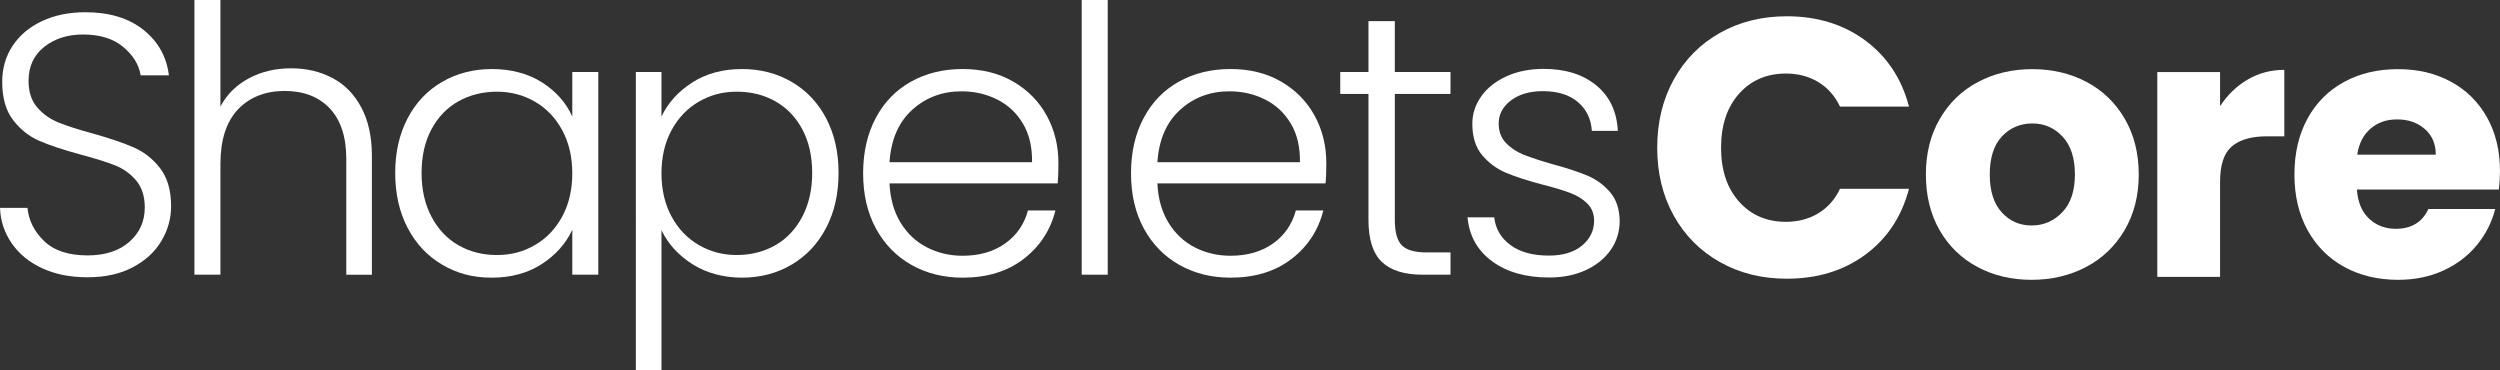
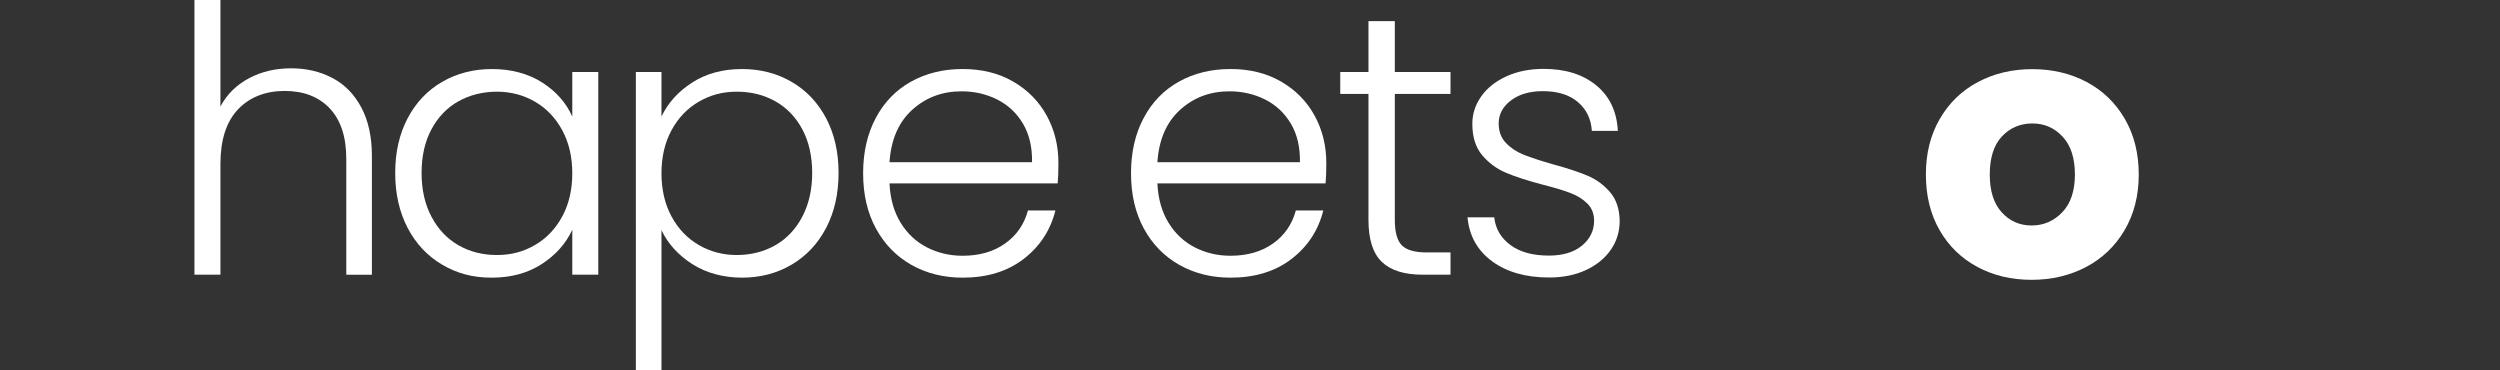
<svg xmlns="http://www.w3.org/2000/svg" id="Capa_2" viewBox="0 0 1859.33 275.53">
  <rect x="0" y="0" width="1859.33" height="275.53" fill="#333333" stroke="none" />
  <defs>
    <style>.cls-1{fill:#fff;}</style>
  </defs>
  <g id="Capa_1-2">
-     <path class="cls-1" d="M1244.8,59.2c8.19-14.83,19.61-26.39,34.26-34.67,14.65-8.28,31.26-12.42,49.82-12.42,22.75,0,42.22,6.01,58.42,18.02,16.2,12.01,27.03,28.39,32.48,49.14h-51.32c-3.82-8.01-9.24-14.1-16.24-18.29-7.01-4.18-14.97-6.28-23.89-6.28-14.38,0-26.03,5.01-34.94,15.01-8.92,10.01-13.38,23.39-13.38,40.13s4.46,30.12,13.38,40.13c8.91,10.01,20.56,15.01,34.94,15.01,8.91,0,16.88-2.09,23.89-6.28,7-4.18,12.42-10.28,16.24-18.29h51.32c-5.46,20.75-16.29,37.08-32.48,49-16.2,11.92-35.67,17.88-58.42,17.88-18.56,0-35.17-4.14-49.82-12.42-14.65-8.28-26.07-19.79-34.26-34.53-8.19-14.74-12.28-31.57-12.28-50.5s4.09-35.8,12.28-50.64Z" />
    <path class="cls-1" d="M1470.7,198.56c-11.92-6.37-21.29-15.47-28.12-27.3-6.82-11.83-10.24-25.66-10.24-41.49s3.45-29.44,10.37-41.36c6.91-11.92,16.38-21.06,28.39-27.43,12.01-6.37,25.48-9.55,40.4-9.55s28.39,3.19,40.4,9.55c12.01,6.37,21.47,15.52,28.39,27.43,6.91,11.92,10.37,25.71,10.37,41.36s-3.51,29.44-10.51,41.36c-7.01,11.92-16.56,21.07-28.66,27.43-12.1,6.37-25.62,9.55-40.54,9.55s-28.35-3.18-40.26-9.55ZM1533.76,157.88c6.28-6.55,9.42-15.92,9.42-28.12s-3.05-21.57-9.14-28.12c-6.1-6.55-13.61-9.83-22.52-9.83s-16.65,3.23-22.66,9.69c-6.01,6.46-9.01,15.88-9.01,28.25s2.96,21.57,8.87,28.12c5.91,6.55,13.33,9.83,22.25,9.83s16.52-3.28,22.79-9.83Z" />
-     <path class="cls-1" d="M1671.61,59.2c8.19-4.82,17.29-7.23,27.3-7.23v49.41h-12.83c-11.65,0-20.38,2.5-26.21,7.51-5.83,5.01-8.74,13.79-8.74,26.34v70.7h-46.68V53.6h46.68v25.39c5.46-8.37,12.28-14.97,20.47-19.79Z" />
-     <path class="cls-1" d="M1858.51,140.96h-105.64c.72,9.47,3.77,16.7,9.14,21.7,5.37,5.01,11.96,7.51,19.79,7.51,11.64,0,19.74-4.91,24.3-14.74h49.68c-2.55,10.01-7.14,19.02-13.79,27.02-6.65,8.01-14.97,14.29-24.98,18.84-10.01,4.55-21.2,6.82-33.58,6.82-14.92,0-28.21-3.18-39.86-9.55-11.65-6.37-20.75-15.47-27.3-27.3-6.55-11.83-9.83-25.66-9.83-41.49s3.23-29.66,9.69-41.49c6.46-11.83,15.51-20.93,27.16-27.3,11.64-6.37,25.02-9.55,40.13-9.55s27.84,3.1,39.31,9.28c11.47,6.19,20.43,15.01,26.89,26.48,6.46,11.47,9.69,24.84,9.69,40.13,0,4.37-.27,8.92-.82,13.65ZM1811.56,115.02c0-8.01-2.73-14.37-8.19-19.11-5.46-4.73-12.28-7.1-20.47-7.1s-14.43,2.28-19.79,6.82c-5.37,4.55-8.69,11.01-9.96,19.38h58.42Z" />
-     <path class="cls-1" d="M31.61,199.61c-9.66-4.42-17.25-10.58-22.78-18.5-5.52-7.91-8.47-16.75-8.83-26.5h20.43c.92,9.39,5.06,17.63,12.42,24.71,7.36,7.09,18.13,10.63,32.3,10.63,13.07,0,23.42-3.36,31.06-10.08,7.64-6.72,11.46-15.23,11.46-25.54,0-8.28-2.12-14.95-6.35-20.02-4.24-5.06-9.48-8.83-15.74-11.32-6.26-2.48-14.91-5.2-25.95-8.14-12.88-3.49-23.1-6.9-30.64-10.22-7.55-3.31-13.99-8.46-19.33-15.46-5.34-6.99-8.01-16.47-8.01-28.44,0-9.94,2.58-18.82,7.73-26.64,5.15-7.82,12.42-13.94,21.81-18.36,9.39-4.42,20.15-6.63,32.3-6.63,17.85,0,32.25,4.37,43.21,13.11,10.95,8.74,17.25,20.02,18.91,33.82h-20.98c-1.29-7.91-5.62-14.95-12.98-21.12-7.36-6.16-17.3-9.25-29.82-9.25-11.6,0-21.26,3.08-28.99,9.25-7.73,6.17-11.6,14.59-11.6,25.26,0,8.1,2.11,14.63,6.35,19.6,4.23,4.97,9.52,8.74,15.87,11.32,6.35,2.58,14.95,5.34,25.81,8.28,12.51,3.5,22.64,6.95,30.37,10.35,7.73,3.41,14.26,8.61,19.6,15.6,5.34,7,8.01,16.38,8.01,28.16,0,9.02-2.39,17.58-7.18,25.68-4.79,8.1-11.87,14.63-21.26,19.6-9.39,4.97-20.62,7.45-33.68,7.45s-23.88-2.21-33.54-6.63Z" />
    <path class="cls-1" d="M247.19,57.98c9.11,4.79,16.29,12.1,21.53,21.95,5.25,9.85,7.87,21.86,7.87,36.03v88.35h-19.05v-86.14c0-16.38-4.1-28.89-12.29-37.55-8.19-8.65-19.37-12.98-33.54-12.98s-26.14,4.6-34.79,13.8c-8.65,9.21-12.98,22.73-12.98,40.58v82.27h-19.33V0h19.33v79.24c4.78-9.02,11.82-16.01,21.12-20.98,9.29-4.97,19.74-7.45,31.34-7.45s21.67,2.39,30.78,7.18Z" />
    <path class="cls-1" d="M303.19,87.93c6.16-11.69,14.72-20.71,25.68-27.06,10.95-6.35,23.33-9.52,37.13-9.52s26.73,3.31,37.13,9.94c10.4,6.63,17.9,15.09,22.5,25.4v-33.13h19.33v150.74h-19.33v-33.41c-4.79,10.31-12.38,18.82-22.78,25.54-10.4,6.72-22.78,10.08-37.13,10.08s-25.91-3.22-36.86-9.66c-10.95-6.44-19.51-15.55-25.68-27.33-6.17-11.78-9.25-25.4-9.25-40.86s3.08-29.03,9.25-40.72ZM418.18,96.9c-4.97-9.2-11.73-16.29-20.29-21.26-8.56-4.97-17.99-7.45-28.3-7.45s-20.25,2.39-28.71,7.18c-8.47,4.79-15.14,11.73-20.02,20.84-4.88,9.11-7.32,19.93-7.32,32.44s2.44,23.15,7.32,32.44c4.87,9.3,11.55,16.38,20.02,21.26,8.46,4.88,18.04,7.32,28.71,7.32s19.74-2.48,28.3-7.45c8.56-4.97,15.32-12.05,20.29-21.26,4.97-9.2,7.45-19.88,7.45-32.03s-2.48-22.82-7.45-32.03Z" />
    <path class="cls-1" d="M514.74,61.43c10.4-6.72,22.78-10.08,37.13-10.08,13.62,0,25.9,3.17,36.86,9.52,10.95,6.35,19.51,15.37,25.68,27.06,6.16,11.69,9.25,25.26,9.25,40.72s-3.08,29.08-9.25,40.86c-6.17,11.78-14.73,20.89-25.68,27.33-10.95,6.44-23.24,9.66-36.86,9.66s-26.5-3.36-37-10.08c-10.49-6.72-18.13-15.14-22.91-25.26v104.36h-19.05V53.56h19.05v33.13c4.78-10.12,12.38-18.54,22.78-25.26ZM596.73,96.21c-4.88-9.11-11.55-16.06-20.02-20.84-8.47-4.78-18.04-7.18-28.71-7.18s-19.74,2.48-28.3,7.45c-8.56,4.97-15.32,12.06-20.29,21.26-4.97,9.21-7.45,19.88-7.45,32.03s2.49,22.82,7.45,32.03c4.97,9.21,11.73,16.29,20.29,21.26,8.56,4.97,17.99,7.45,28.3,7.45s20.24-2.44,28.71-7.32c8.46-4.87,15.14-11.96,20.02-21.26,4.87-9.29,7.32-20.11,7.32-32.44s-2.44-23.33-7.32-32.44Z" />
    <path class="cls-1" d="M786.61,136.38h-125.07c.55,11.41,3.31,21.17,8.28,29.26,4.97,8.1,11.5,14.22,19.6,18.36,8.1,4.14,16.93,6.21,26.5,6.21,12.51,0,23.05-3.04,31.61-9.11,8.56-6.07,14.22-14.26,16.98-24.57h20.43c-3.68,14.73-11.55,26.74-23.6,36.03-12.06,9.3-27.19,13.94-45.42,13.94-14.17,0-26.88-3.18-38.1-9.52-11.23-6.35-20.02-15.37-26.37-27.06-6.35-11.69-9.52-25.35-9.52-41s3.13-29.36,9.39-41.14c6.25-11.78,15-20.8,26.23-27.06,11.22-6.25,24.02-9.39,38.38-9.39s26.92,3.13,37.69,9.39c10.77,6.26,19.05,14.68,24.85,25.26,5.8,10.59,8.7,22.32,8.7,35.2,0,6.63-.19,11.69-.55,15.18ZM760.8,91.94c-4.69-7.91-11.09-13.89-19.19-17.95-8.1-4.05-16.94-6.07-26.5-6.07-14.36,0-26.6,4.6-36.72,13.8-10.12,9.21-15.74,22.18-16.84,38.93h106.02c.18-11.22-2.07-20.8-6.76-28.71Z" />
-     <path class="cls-1" d="M823.84,0v204.3h-19.33V0h19.33Z" />
    <path class="cls-1" d="M985.85,136.38h-125.07c.55,11.41,3.31,21.17,8.28,29.26,4.97,8.1,11.5,14.22,19.6,18.36,8.1,4.14,16.93,6.21,26.5,6.21,12.51,0,23.05-3.04,31.61-9.11,8.56-6.07,14.22-14.26,16.98-24.57h20.43c-3.68,14.73-11.55,26.74-23.6,36.03-12.06,9.3-27.19,13.94-45.42,13.94-14.17,0-26.88-3.18-38.1-9.52-11.23-6.35-20.02-15.37-26.37-27.06-6.35-11.69-9.52-25.35-9.52-41s3.13-29.36,9.39-41.14c6.25-11.78,15-20.8,26.23-27.06,11.22-6.25,24.02-9.39,38.38-9.39s26.92,3.13,37.69,9.39c10.77,6.26,19.05,14.68,24.85,25.26,5.8,10.59,8.7,22.32,8.7,35.2,0,6.63-.19,11.69-.55,15.18ZM960.04,91.94c-4.69-7.91-11.09-13.89-19.19-17.95-8.1-4.05-16.94-6.07-26.5-6.07-14.36,0-26.6,4.6-36.72,13.8-10.12,9.21-15.74,22.18-16.84,38.93h106.02c.18-11.22-2.07-20.8-6.76-28.71Z" />
    <path class="cls-1" d="M1037.37,69.85v93.59c0,9.21,1.75,15.56,5.25,19.05,3.49,3.5,9.66,5.25,18.5,5.25h17.67v16.56h-20.71c-13.62,0-23.74-3.17-30.37-9.52-6.63-6.35-9.94-16.79-9.94-31.34v-93.59h-20.98v-16.29h20.98V15.74h19.6v37.82h41.41v16.29h-41.41Z" />
    <path class="cls-1" d="M1109.8,194.37c-10.95-8.01-17.07-18.91-18.36-32.72h19.88c.92,8.47,4.92,15.32,12.01,20.57,7.08,5.25,16.61,7.87,28.57,7.87,10.49,0,18.73-2.48,24.71-7.45,5.98-4.97,8.97-11.13,8.97-18.5,0-5.15-1.66-9.39-4.97-12.7s-7.5-5.94-12.56-7.87c-5.06-1.93-11.92-4-20.57-6.21-11.23-2.94-20.34-5.89-27.33-8.83-7-2.94-12.93-7.32-17.81-13.11-4.88-5.8-7.32-13.57-7.32-23.33,0-7.36,2.21-14.17,6.63-20.43,4.42-6.25,10.67-11.22,18.77-14.91,8.1-3.68,17.3-5.52,27.61-5.52,16.19,0,29.26,4.1,39.2,12.29,9.94,8.19,15.27,19.46,16.01,33.82h-19.33c-.55-8.83-4-15.97-10.35-21.4-6.35-5.43-15.05-8.14-26.09-8.14-9.76,0-17.67,2.3-23.74,6.9-6.07,4.6-9.11,10.31-9.11,17.12,0,5.89,1.79,10.72,5.38,14.49,3.59,3.77,8.05,6.72,13.39,8.83,5.34,2.12,12.51,4.46,21.53,7.04,10.86,2.95,19.51,5.8,25.95,8.56,6.44,2.76,11.96,6.81,16.56,12.15,4.6,5.34,6.99,12.42,7.18,21.26,0,8.1-2.21,15.32-6.63,21.67-4.42,6.35-10.59,11.37-18.5,15.05-7.92,3.68-17.03,5.52-27.33,5.52-17.3,0-31.43-4-42.38-12.01Z" />
  </g>
</svg>